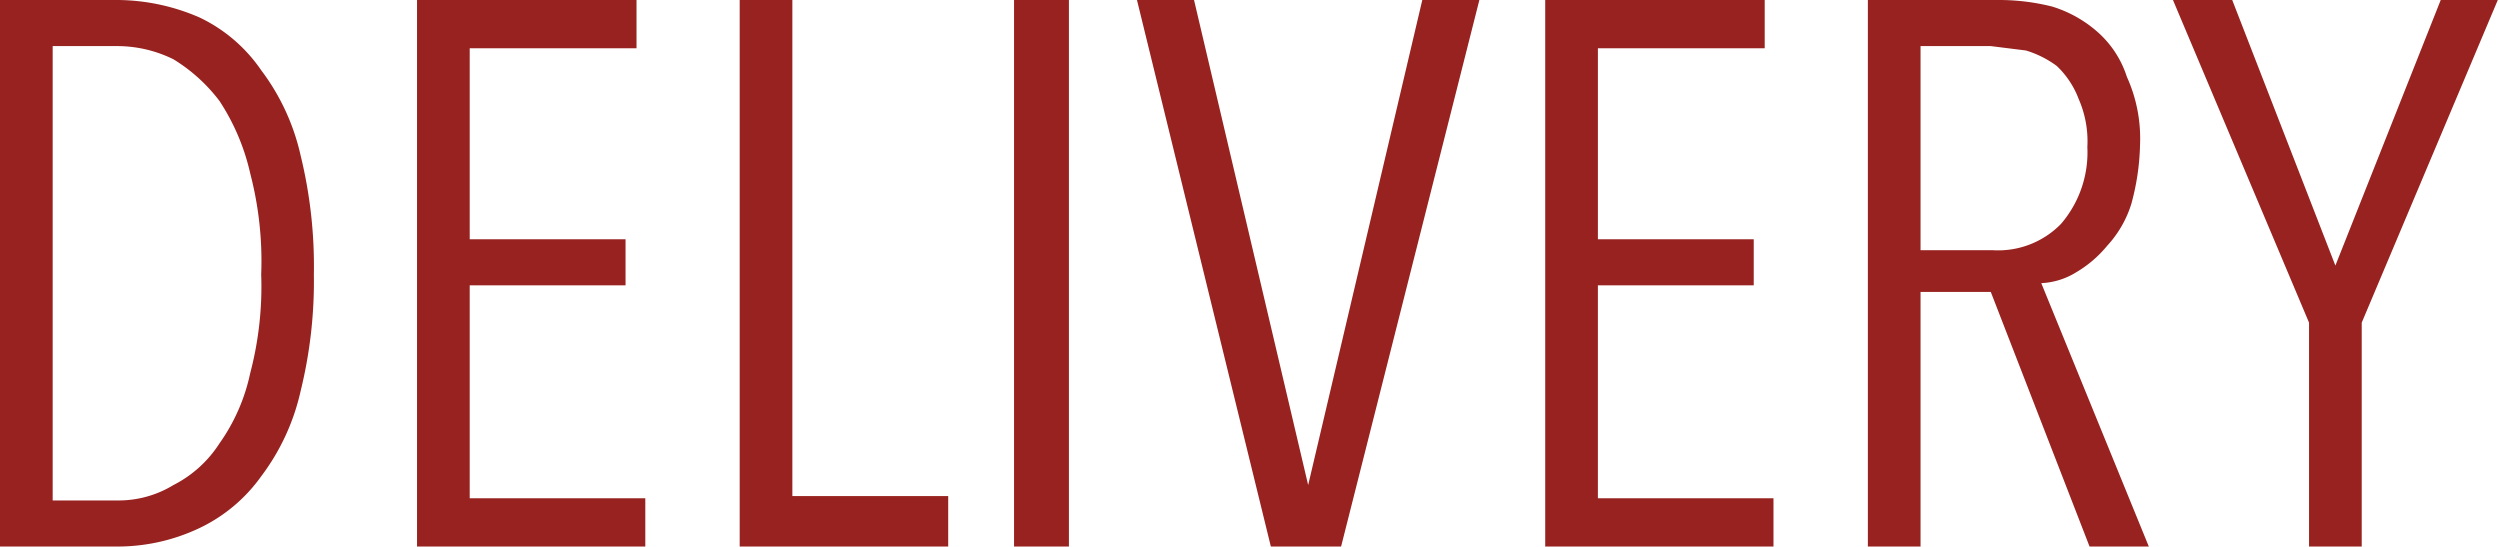
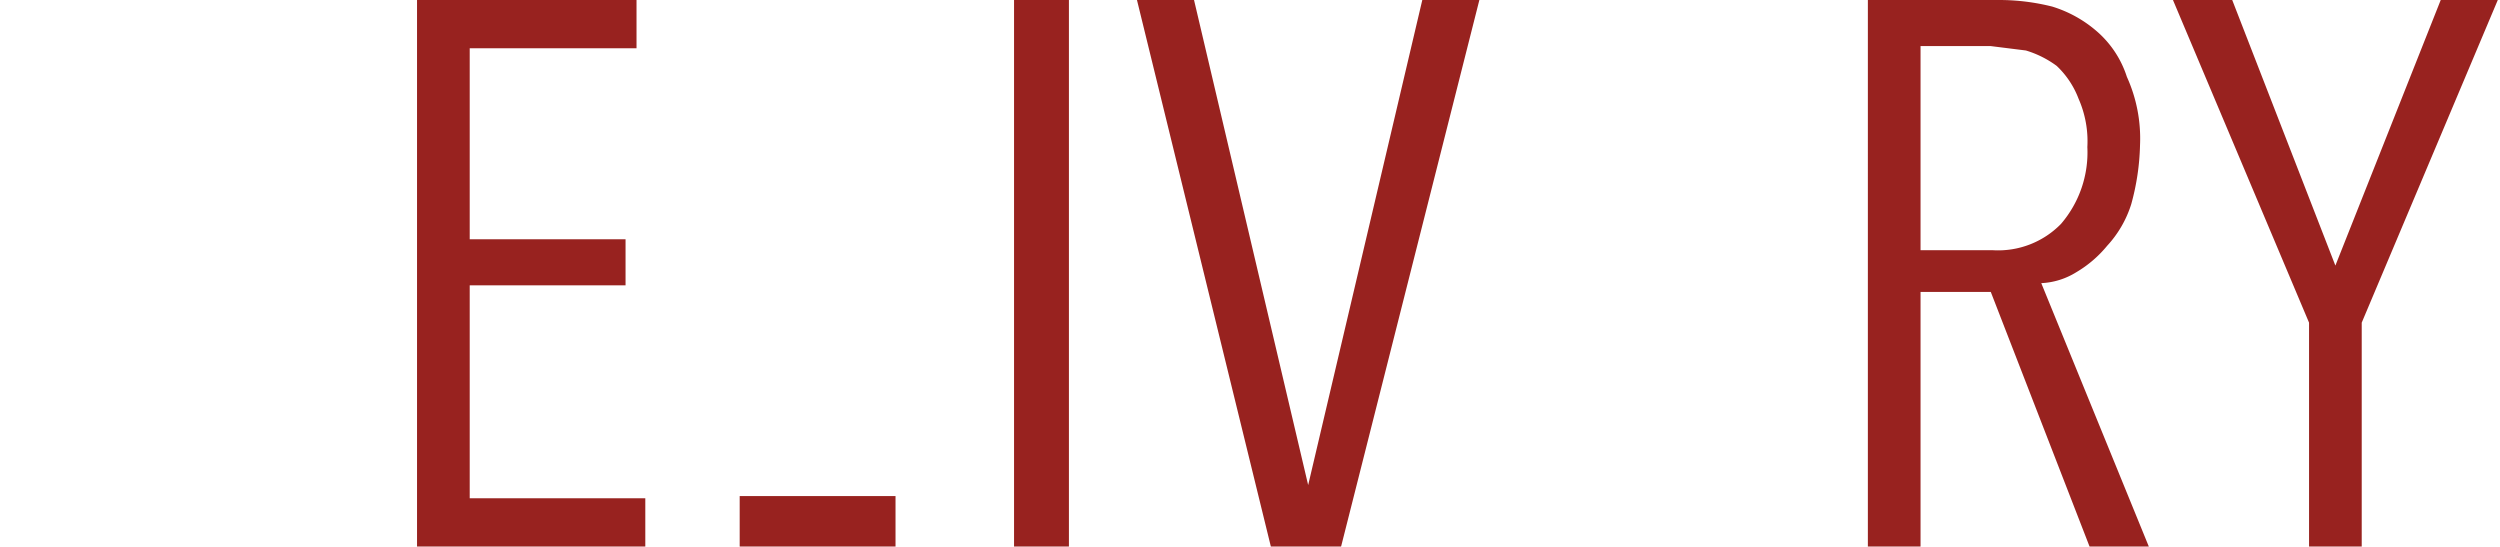
<svg xmlns="http://www.w3.org/2000/svg" id="Laag_1" data-name="Laag 1" viewBox="0 0 113.9 24.9">
  <defs>
    <style>.cls-1{fill:#98221f;}</style>
  </defs>
-   <path class="cls-1" d="M255.4,421.3a20.9,20.9,0,0,1-.6,5.3,10.1,10.1,0,0,1-1.8,3.9,7.3,7.3,0,0,1-2.9,2.4,8.7,8.7,0,0,1-3.7.8h-5.3V408.8h5.4a9.5,9.5,0,0,1,3.7.8A7.1,7.1,0,0,1,253,412a10.1,10.1,0,0,1,1.8,3.9A21.2,21.2,0,0,1,255.4,421.3Zm-2.4,0a15.8,15.8,0,0,0-.5-4.6,10,10,0,0,0-1.4-3.3,7.6,7.6,0,0,0-2.1-1.9,5.8,5.8,0,0,0-2.6-.6h-2.9v20.7h2.9a4.8,4.8,0,0,0,2.6-.7,5.4,5.4,0,0,0,2.1-1.9,8.6,8.6,0,0,0,1.4-3.2A15.5,15.5,0,0,0,253,421.3Z" transform="translate(-241.1 -408.8)" />
  <path class="cls-1" d="M260.1,433.7V408.8h10V411h-7.6v8.7h7.1v2.1h-7.1v9.7h8v2.2Z" transform="translate(-241.1 -408.8)" />
-   <path class="cls-1" d="M274.8,433.7V408.8h2.4v22.6h7.1v2.3Z" transform="translate(-241.1 -408.8)" />
+   <path class="cls-1" d="M274.8,433.7V408.8v22.6h7.1v2.3Z" transform="translate(-241.1 -408.8)" />
  <path class="cls-1" d="M287.3,433.7V408.8h2.5v24.9Z" transform="translate(-241.1 -408.8)" />
  <path class="cls-1" d="M302.2,433.7H299l-6.1-24.9h2.6l5.2,22.1h0l5.2-22.1h2.6Z" transform="translate(-241.1 -408.8)" />
-   <path class="cls-1" d="M311.5,433.7V408.8h10V411h-7.6v8.7H321v2.1h-7.1v9.7h8v2.2Z" transform="translate(-241.1 -408.8)" />
  <path class="cls-1" d="M336.3,433.7l-4.5-11.6h-3.2v11.6h-2.4V408.8h6a9.9,9.9,0,0,1,2.4.3,5.6,5.6,0,0,1,2,1.1,4.6,4.6,0,0,1,1.4,2.1,6.8,6.8,0,0,1,.6,3.1,11,11,0,0,1-.4,2.7,5,5,0,0,1-1.1,1.9,5.3,5.3,0,0,1-1.4,1.2,3.3,3.3,0,0,1-1.6.5l4.9,12Zm-.1-18.2a4.8,4.8,0,0,0-.4-2.2,4,4,0,0,0-1-1.5,4.6,4.6,0,0,0-1.4-.7l-1.6-.2h-3.2v9.3h3.3A4,4,0,0,0,335,419,5,5,0,0,0,336.2,415.5Z" transform="translate(-241.1 -408.8)" />
  <path class="cls-1" d="M348.7,423.5v10.2h-2.4V423.5l-6.2-14.7h2.7l4.7,12.1,4.8-12.1h2.6Z" transform="translate(-241.1 -408.8)" />
</svg>